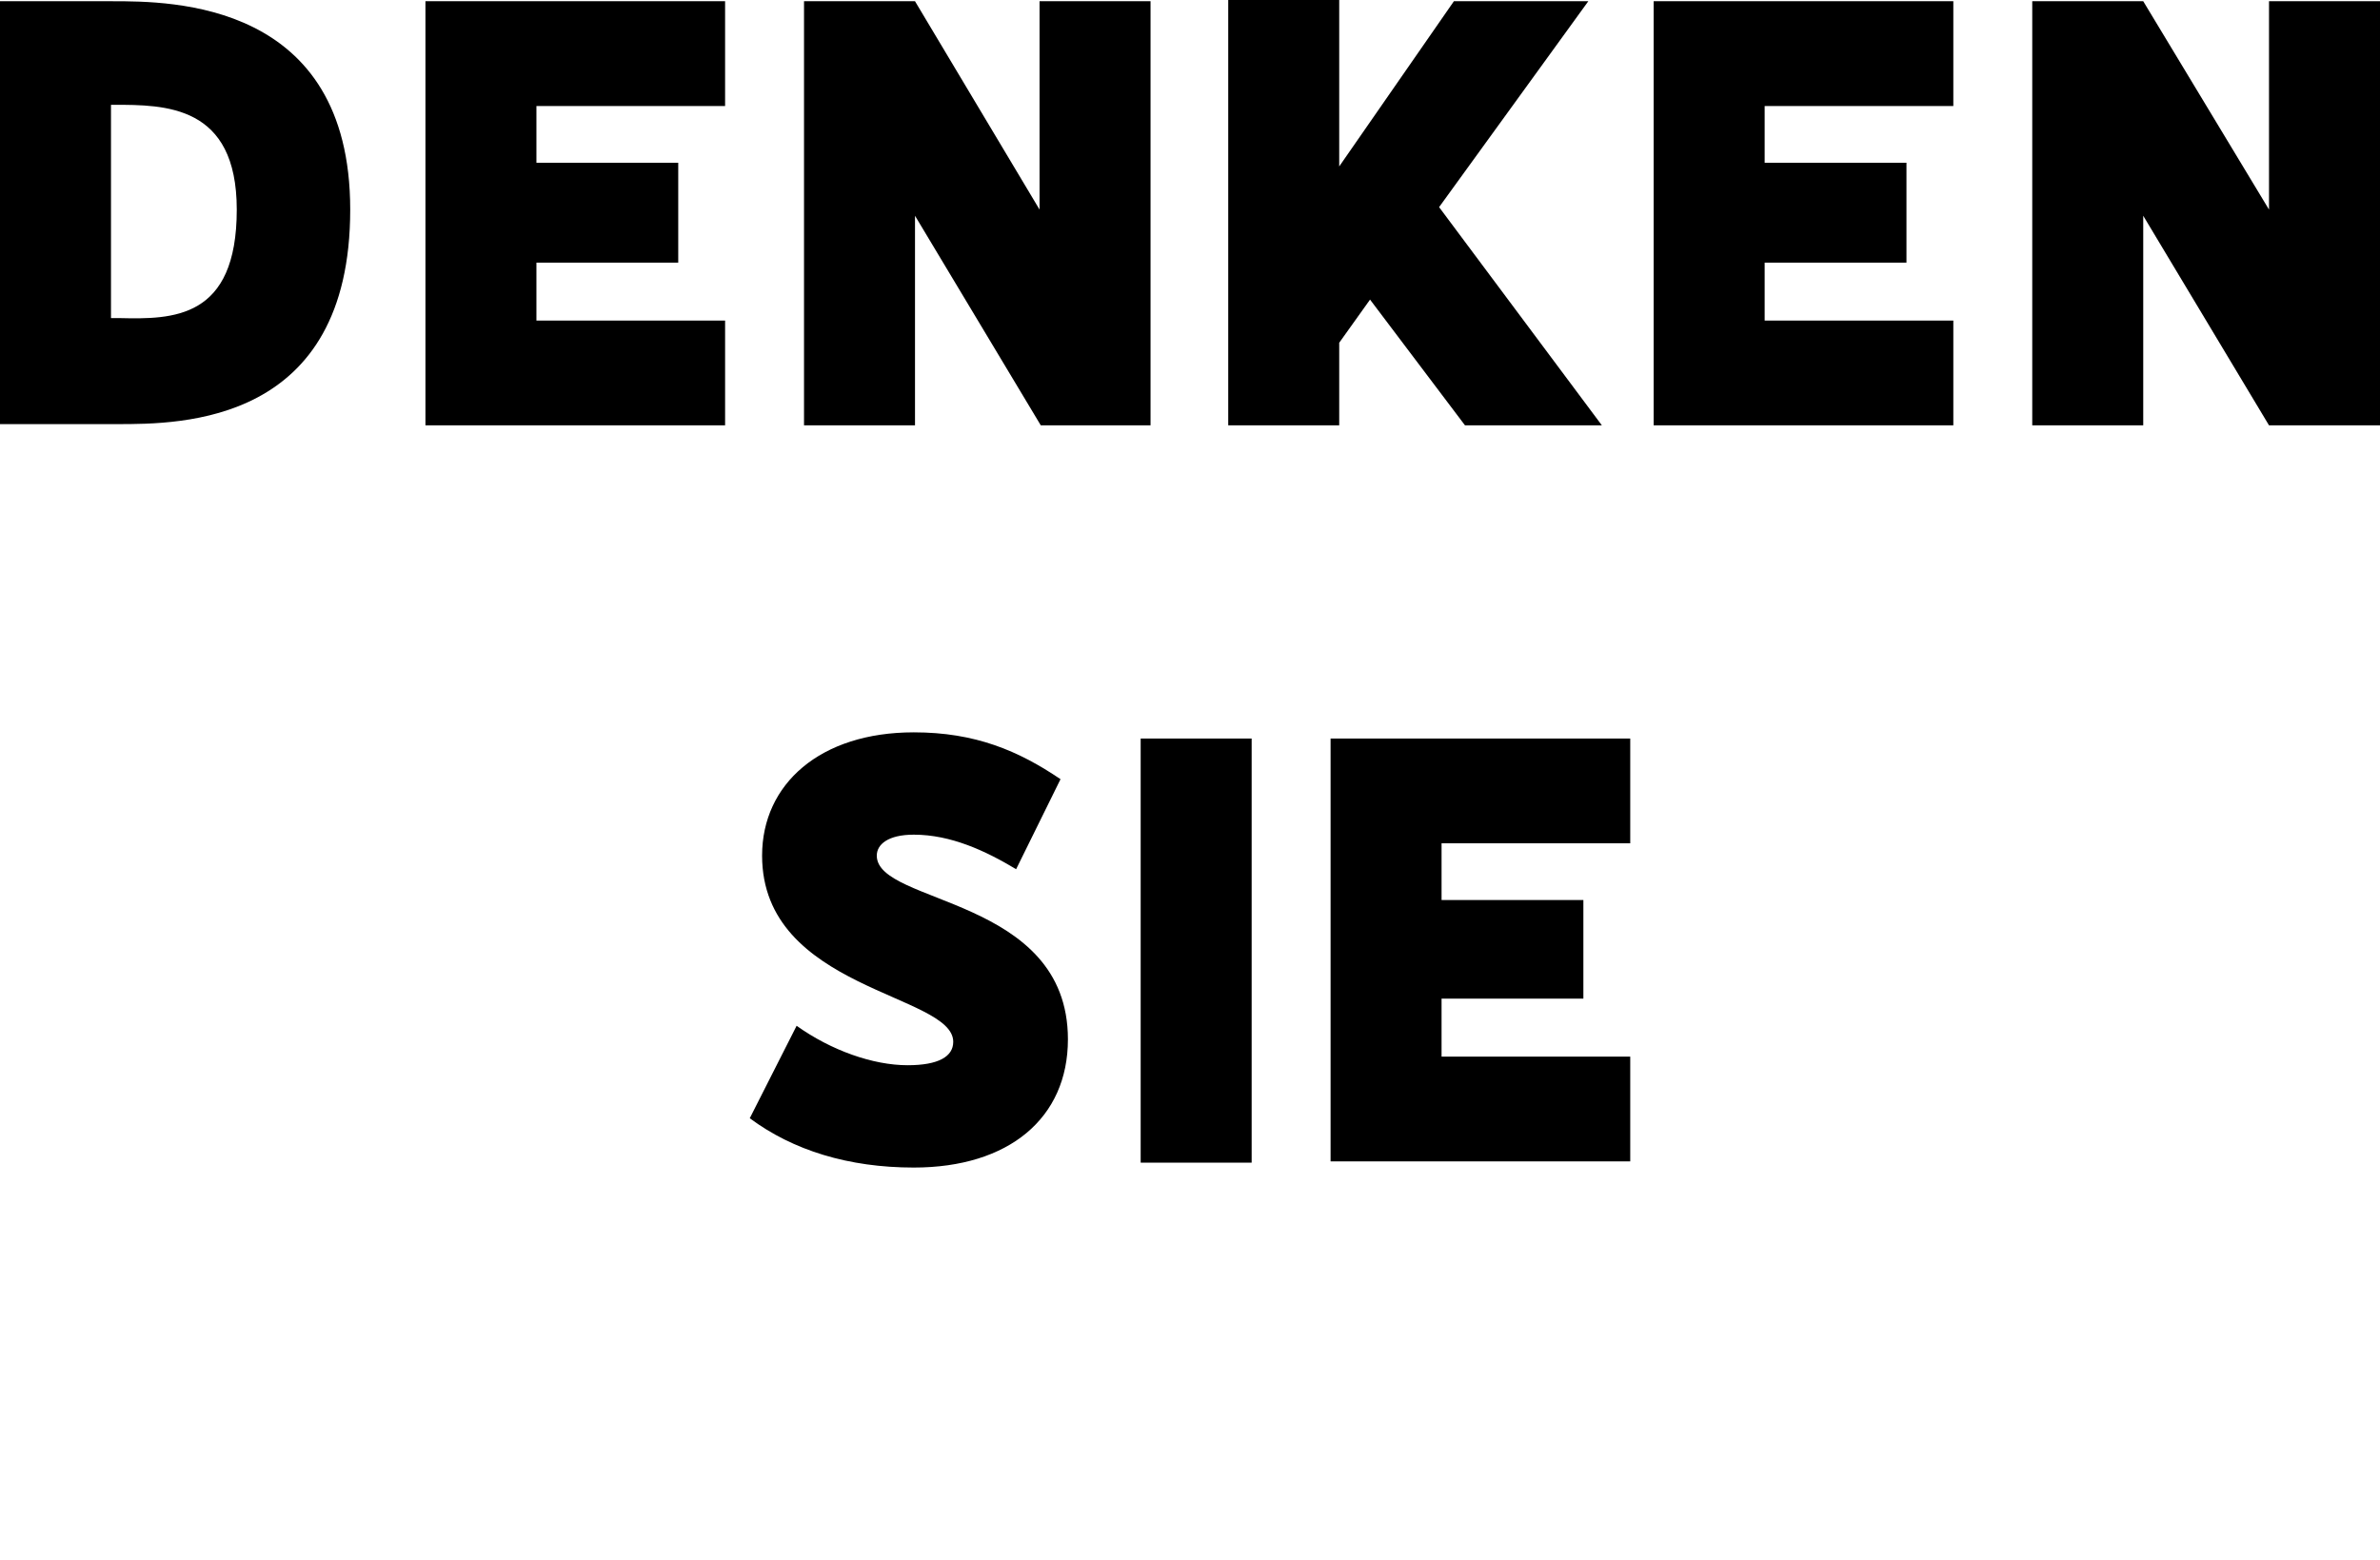
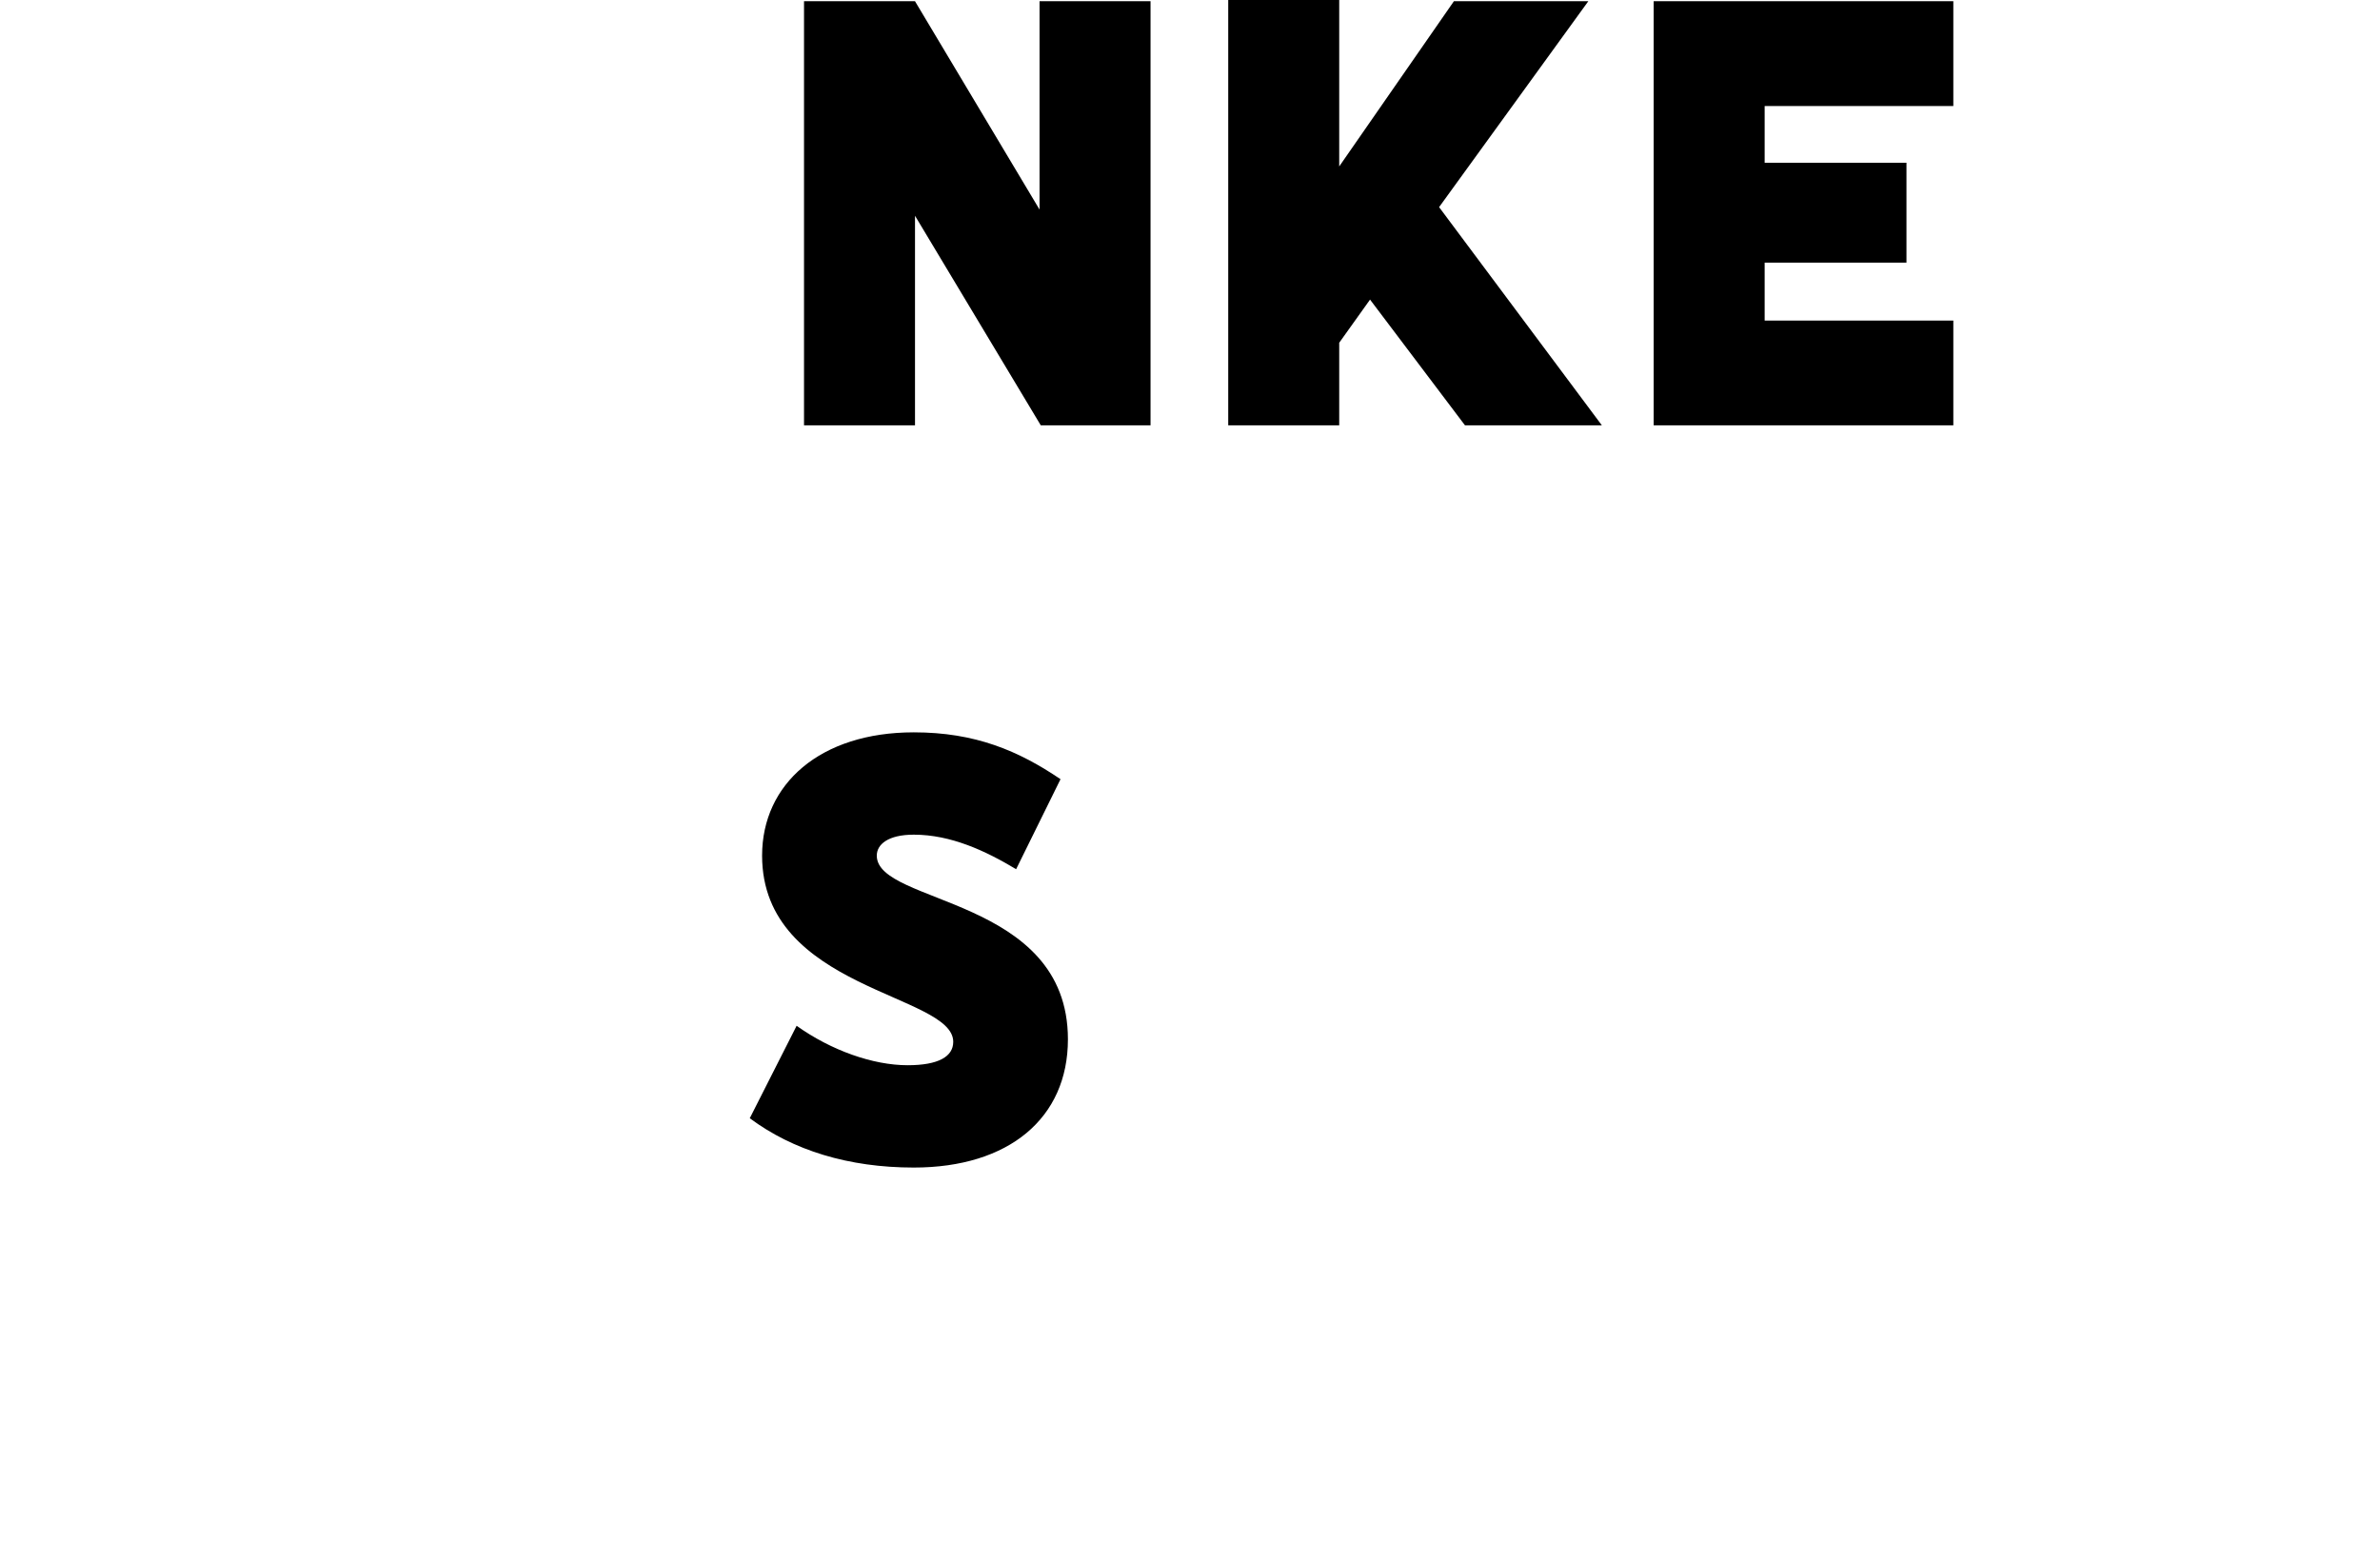
<svg xmlns="http://www.w3.org/2000/svg" version="1.1" id="Ebene_1" x="0px" y="0px" viewBox="0 0 193 126.5" style="enable-background:new 0 0 193 126.5;" xml:space="preserve">
  <g>
-     <path d="M28.4,17c0,17.4-13.7,17.4-18.9,17.4H0V0.1h9.1C13.9,0.1,28.4,0.1,28.4,17z M19.2,17c0-8.5-5.8-8.5-10-8.5H9v17.3h0.7   C14,25.9,19.2,25.9,19.2,17z" />
-     <path d="M43.5,8.6v4.6H55v8.1H43.5v4.7h15.3v8.5H34.5V0.1h24.3v8.5H43.5z" />
    <path d="M93.3,0.1v34.4h-8.9l-10.2-17v17h-9V0.1h9L84.3,17V0.1H93.3z" />
    <path d="M111.1,24.3l-2.5,3.5v6.7h-9V0h9v13.5l9.3-13.4h10.9l-12.1,16.7l13.2,17.7h-11.1L111.1,24.3z" />
    <path d="M143.1,8.6v4.6h11.5v8.1h-11.5v4.7h15.3v8.5h-24.3V0.1h24.3v8.5H143.1z" />
-     <path d="M193,0.1v34.4H184l-10.2-17v17h-9V0.1h9L184,17V0.1H193z" />
  </g>
  <g>
    <path d="M60.8,90.7l3.8-7.5c2.8,2,6.2,3.2,9,3.2c2.5,0,3.7-0.7,3.7-1.9c0-3.9-15.5-4.2-15.5-15.1c0-5.8,4.7-10,12.3-10   c5,0,8.5,1.5,11.9,3.8l-3.6,7.3c-2.5-1.5-5.3-2.8-8.3-2.8c-2.1,0-3,0.8-3,1.7c0,4,15.5,3.3,15.5,14.9c0,6.4-4.8,10.4-12.5,10.4   C68.8,94.7,64.3,93.3,60.8,90.7z" />
-     <path d="M101.5,59.9v34.4h-9V59.9H101.5z" />
-     <path d="M116.9,68.4V73h11.5V81h-11.5v4.7h15.3v8.5h-24.3V59.9h24.3v8.5H116.9z" />
  </g>
</svg>